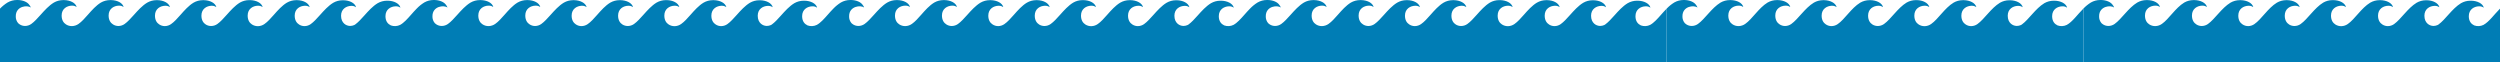
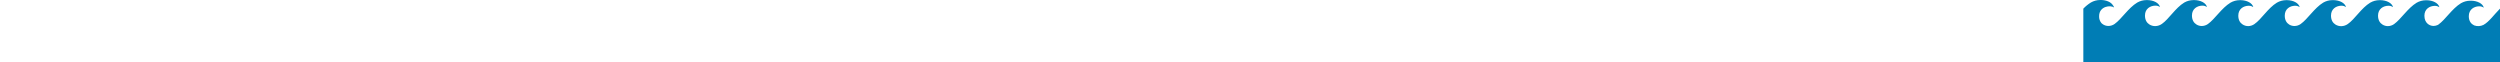
<svg xmlns="http://www.w3.org/2000/svg" width="2880" height="72" viewBox="0 0 2880 72" fill="none">
-   <path d="M2380.96 28.675C2379.32 29.485 2377.53 29.956 2375.7 30.06C2373.87 30.164 2372.03 29.899 2370.31 29.28C2367.18 27.802 2364.06 24.835 2364.06 18.643C2364.06 10.627 2370.37 7.469 2375.56 7.277H2376.28C2378.02 7.236 2379.72 7.766 2381.12 8.784L2381.07 8.582L2381.32 8.784C2380.11 3.984 2373.77 0.941 2366.9 0.816C2366.51 0.816 2366.11 0.816 2365.7 0.816C2361.96 0.845 2358.29 1.837 2355.05 3.696C2344.79 9.898 2337.22 22.464 2329.06 28.301C2328.72 28.56 2328.34 28.767 2327.93 28.915C2326.51 29.53 2324.98 29.856 2323.43 29.875H2323.06C2320.61 29.792 2318.27 28.842 2316.47 27.197C2314.47 25.363 2312.91 22.493 2312.91 18.125C2312.91 10.118 2319.22 6.96 2324.41 6.768H2325.14C2326.88 6.727 2328.58 7.257 2329.98 8.275C2329.97 8.21 2329.95 8.146 2329.92 8.083C2330.01 8.142 2330.09 8.206 2330.17 8.275C2328.97 3.475 2322.63 0.422 2315.77 0.298C2315.37 0.298 2314.97 0.298 2314.57 0.298C2310.83 0.322 2307.16 1.315 2303.92 3.178C2293.66 9.379 2286.12 21.936 2277.94 27.782C2275.85 29.26 2273.36 30.064 2270.8 30.086C2268.61 30.09 2266.46 29.471 2264.62 28.301C2261.83 26.563 2259.49 23.424 2259.49 18.01C2259.49 10.003 2265.8 6.835 2270.99 6.643H2271.73C2273.46 6.609 2275.16 7.142 2276.57 8.16C2276.55 8.095 2276.53 8.031 2276.51 7.968C2276.59 8.027 2276.67 8.091 2276.75 8.16C2275.54 3.36 2269.21 0.307 2262.35 0.182C2261.95 0.182 2261.55 0.182 2261.15 0.182C2257.41 0.206 2253.74 1.199 2250.51 3.062C2240.25 9.254 2232.86 21.984 2224.68 27.658C2222.54 29.182 2220 30.047 2217.37 30.144H2216.97C2214.59 30.154 2212.26 29.466 2210.27 28.166C2207.57 26.429 2205.31 23.28 2205.31 17.962C2205.31 9.955 2211.62 6.787 2216.81 6.595H2217.54C2219.28 6.561 2220.98 7.094 2222.38 8.112C2222.37 8.047 2222.35 7.983 2222.33 7.92C2222.41 7.979 2222.49 8.043 2222.57 8.112C2221.37 3.312 2215.04 0.259 2208.17 0.134C2207.78 0.134 2207.37 0.134 2206.97 0.134C2203.23 0.159 2199.56 1.152 2196.33 3.014C2186.06 9.293 2178.59 21.85 2170.33 27.696C2168.24 29.159 2165.75 29.95 2163.19 29.962C2161.07 29.964 2158.98 29.39 2157.17 28.301C2154.38 26.563 2152.04 23.424 2152.04 18.01C2152.04 10.003 2158.31 6.835 2163.48 6.643H2164.21C2165.94 6.608 2167.64 7.141 2169.05 8.16C2169.03 8.095 2169.01 8.031 2168.99 7.968C2169.07 8.027 2169.15 8.091 2169.23 8.16C2168.03 3.36 2161.7 0.307 2154.84 0.182C2154.44 0.182 2154.03 0.182 2153.64 0.182C2149.89 0.207 2146.22 1.2 2142.99 3.062C2132.68 9.293 2125.22 22.195 2117.02 27.782C2114.91 29.249 2112.41 30.049 2109.83 30.077C2107.5 30.068 2105.22 29.358 2103.31 28.042C2100.69 26.294 2098.52 23.242 2098.52 18.01C2098.52 10.003 2104.84 6.835 2110.03 6.643H2110.76C2112.5 6.609 2114.2 7.142 2115.6 8.16C2115.59 8.095 2115.57 8.031 2115.54 7.968C2115.63 8.027 2115.71 8.091 2115.79 8.16C2114.58 3.36 2108.25 0.307 2101.39 0.182C2100.99 0.182 2100.59 0.182 2100.19 0.182C2096.45 0.207 2092.78 1.2 2089.54 3.062C2079.28 9.254 2071.72 21.811 2063.54 27.658C2061.45 29.135 2058.95 29.94 2056.39 29.962C2054.21 29.958 2052.09 29.338 2050.26 28.176C2047.47 26.438 2045.13 23.29 2045.13 17.885C2045.13 9.878 2051.44 6.71 2056.63 6.518H2057.36C2059.1 6.484 2060.8 7.017 2062.2 8.035C2062.19 7.97 2062.17 7.906 2062.15 7.843C2062.23 7.902 2062.31 7.966 2062.39 8.035C2061.24 3.226 2054.91 0.221 2048.04 0.096C2047.65 0.096 2047.25 0.096 2046.85 0.096C2043.11 0.12 2039.44 1.113 2036.2 2.976C2026.03 9.168 2018.64 21.898 2010.46 27.571C2008.3 29.091 2005.73 29.954 2003.08 30.058H2002.68C2000.29 30.069 1997.96 29.381 1995.96 28.08C1993.27 26.333 1991.01 23.194 1991.01 17.875C1991.01 9.869 1997.32 6.701 2002.51 6.509H2003.25C2004.99 6.475 2006.69 7.008 2008.09 8.026C2008.08 7.96 2008.06 7.896 2008.03 7.834C2008.12 7.892 2008.2 7.956 2008.28 8.026C2007.12 3.235 2000.75 0.221 1993.89 0.096C1993.49 0.096 1993.09 0.096 1992.69 0.096C1988.95 0.121 1985.28 1.113 1982.04 2.976C1971.76 9.206 1964.2 21.763 1956.02 27.61C1953.93 29.087 1951.43 29.892 1948.87 29.914C1946.69 29.91 1944.57 29.29 1942.74 28.128C1942.09 27.72 1941.49 27.247 1940.94 26.717C1939.02 24.463 1938.03 21.571 1938.18 18.624C1938.18 6.845 1951.83 5.539 1955.48 8.765C1955.2 7.707 1954.68 6.724 1953.98 5.885C1951.72 2.285 1946.35 0.134 1940.6 0H1939.36C1935.62 0.025 1931.95 1.017 1928.71 2.88C1925.52 4.864 1922.59 7.241 1920 9.955V72H2400V9.955C2393.17 16.829 2387.35 25.219 2380.96 28.675Z" fill="#007DB5" />
  <path d="M2860.96 28.675C2859.32 29.485 2857.53 29.956 2855.7 30.06C2853.87 30.164 2852.03 29.899 2850.31 29.28C2847.18 27.802 2844.06 24.835 2844.06 18.643C2844.06 10.627 2850.37 7.469 2855.56 7.277H2856.28C2858.02 7.236 2859.72 7.766 2861.12 8.784L2861.07 8.582L2861.32 8.784C2860.11 3.984 2853.77 0.941 2846.9 0.816C2846.51 0.816 2846.11 0.816 2845.7 0.816C2841.96 0.845 2838.29 1.837 2835.05 3.696C2824.79 9.898 2817.22 22.464 2809.06 28.301C2808.72 28.56 2808.34 28.767 2807.93 28.915C2806.51 29.53 2804.98 29.856 2803.43 29.875H2803.06C2800.61 29.792 2798.27 28.842 2796.47 27.197C2794.47 25.363 2792.91 22.493 2792.91 18.125C2792.91 10.118 2799.22 6.96 2804.41 6.768H2805.14C2806.88 6.727 2808.58 7.257 2809.98 8.275C2809.97 8.21 2809.95 8.146 2809.92 8.083C2810.01 8.142 2810.09 8.206 2810.17 8.275C2808.97 3.475 2802.63 0.422 2795.77 0.298C2795.37 0.298 2794.97 0.298 2794.57 0.298C2790.83 0.322 2787.16 1.315 2783.92 3.178C2773.66 9.379 2766.12 21.936 2757.94 27.782C2755.85 29.26 2753.36 30.064 2750.8 30.086C2748.61 30.09 2746.46 29.471 2744.62 28.301C2741.83 26.563 2739.49 23.424 2739.49 18.01C2739.49 10.003 2745.8 6.835 2750.99 6.643H2751.73C2753.46 6.609 2755.16 7.142 2756.57 8.16C2756.55 8.095 2756.53 8.031 2756.51 7.968C2756.59 8.027 2756.67 8.091 2756.75 8.16C2755.54 3.36 2749.21 0.307 2742.35 0.182C2741.95 0.182 2741.55 0.182 2741.15 0.182C2737.41 0.206 2733.74 1.199 2730.51 3.062C2720.25 9.254 2712.86 21.984 2704.68 27.658C2702.54 29.182 2700 30.047 2697.37 30.144H2696.97C2694.59 30.154 2692.26 29.466 2690.27 28.166C2687.57 26.429 2685.31 23.28 2685.31 17.962C2685.31 9.955 2691.62 6.787 2696.81 6.595H2697.54C2699.28 6.561 2700.98 7.094 2702.38 8.112C2702.37 8.047 2702.35 7.983 2702.33 7.92C2702.41 7.979 2702.49 8.043 2702.57 8.112C2701.37 3.312 2695.04 0.259 2688.17 0.134C2687.78 0.134 2687.37 0.134 2686.97 0.134C2683.23 0.159 2679.56 1.152 2676.33 3.014C2666.06 9.293 2658.59 21.85 2650.33 27.696C2648.24 29.159 2645.75 29.95 2643.19 29.962C2641.07 29.964 2638.98 29.39 2637.17 28.301C2634.38 26.563 2632.04 23.424 2632.04 18.01C2632.04 10.003 2638.31 6.835 2643.48 6.643H2644.21C2645.94 6.608 2647.64 7.141 2649.05 8.16C2649.03 8.095 2649.01 8.031 2648.99 7.968C2649.07 8.027 2649.15 8.091 2649.23 8.16C2648.03 3.36 2641.7 0.307 2634.84 0.182C2634.44 0.182 2634.03 0.182 2633.64 0.182C2629.89 0.207 2626.22 1.2 2622.99 3.062C2612.68 9.293 2605.22 22.195 2597.02 27.782C2594.91 29.249 2592.41 30.049 2589.83 30.077C2587.5 30.068 2585.22 29.358 2583.31 28.042C2580.69 26.294 2578.52 23.242 2578.52 18.01C2578.52 10.003 2584.84 6.835 2590.03 6.643H2590.76C2592.5 6.609 2594.2 7.142 2595.6 8.16C2595.59 8.095 2595.57 8.031 2595.54 7.968C2595.63 8.027 2595.71 8.091 2595.79 8.16C2594.58 3.36 2588.25 0.307 2581.39 0.182C2580.99 0.182 2580.59 0.182 2580.19 0.182C2576.45 0.207 2572.78 1.2 2569.54 3.062C2559.28 9.254 2551.72 21.811 2543.54 27.658C2541.45 29.135 2538.95 29.94 2536.39 29.962C2534.21 29.958 2532.09 29.338 2530.26 28.176C2527.47 26.438 2525.13 23.29 2525.13 17.885C2525.13 9.878 2531.44 6.71 2536.63 6.518H2537.36C2539.1 6.484 2540.8 7.017 2542.2 8.035C2542.19 7.97 2542.17 7.906 2542.15 7.843C2542.23 7.902 2542.31 7.966 2542.39 8.035C2541.24 3.226 2534.91 0.221 2528.04 0.096C2527.65 0.096 2527.25 0.096 2526.85 0.096C2523.11 0.12 2519.44 1.113 2516.2 2.976C2506.03 9.168 2498.64 21.898 2490.46 27.571C2488.3 29.091 2485.73 29.954 2483.08 30.058H2482.68C2480.29 30.069 2477.96 29.381 2475.96 28.08C2473.27 26.333 2471.01 23.194 2471.01 17.875C2471.01 9.869 2477.32 6.701 2482.51 6.509H2483.25C2484.99 6.475 2486.69 7.008 2488.09 8.026C2488.08 7.96 2488.06 7.896 2488.03 7.834C2488.12 7.892 2488.2 7.956 2488.28 8.026C2487.12 3.235 2480.75 0.221 2473.89 0.096C2473.49 0.096 2473.09 0.096 2472.69 0.096C2468.95 0.121 2465.28 1.113 2462.04 2.976C2451.76 9.206 2444.2 21.763 2436.02 27.61C2433.93 29.087 2431.43 29.892 2428.87 29.914C2426.69 29.91 2424.57 29.29 2422.74 28.128C2422.09 27.72 2421.49 27.247 2420.94 26.717C2419.02 24.463 2418.03 21.571 2418.18 18.624C2418.18 6.845 2431.83 5.539 2435.48 8.765C2435.2 7.707 2434.68 6.724 2433.98 5.885C2431.72 2.285 2426.35 0.134 2420.6 0H2419.36C2415.62 0.025 2411.95 1.017 2408.71 2.88C2405.52 4.864 2402.59 7.241 2400 9.955V72H2880V9.955C2873.17 16.829 2867.35 25.219 2860.96 28.675Z" fill="#007DB5" />
-   <path fill-rule="evenodd" clip-rule="evenodd" d="M460.959 28.675C459.317 29.485 457.527 29.956 455.697 30.06C453.867 30.164 452.034 29.899 450.31 29.28C447.184 27.802 444.057 24.835 444.057 18.643C444.057 10.627 450.368 7.469 455.557 7.277H456.283C458.02 7.236 459.722 7.766 461.123 8.784L461.065 8.582L461.317 8.784C460.107 3.984 453.766 0.941 446.903 0.816H445.703C441.961 0.845 438.292 1.837 435.054 3.696C429.318 7.163 424.423 12.618 419.796 17.775C416.145 21.844 412.661 25.727 409.062 28.301C408.717 28.56 408.336 28.767 407.93 28.915C406.509 29.53 404.978 29.856 403.428 29.875H403.061C400.611 29.792 398.273 28.842 396.468 27.197C394.474 25.363 392.906 22.493 392.906 18.125C392.906 10.118 399.218 6.96 404.406 6.768H405.142C406.879 6.727 408.581 7.257 409.982 8.275C409.967 8.21 409.948 8.146 409.924 8.083C410.009 8.142 410.09 8.206 410.166 8.275C408.966 3.475 402.635 0.422 395.771 0.298H394.571C390.829 0.322 387.159 1.315 383.923 3.178C378.192 6.641 373.31 12.087 368.691 17.239C365.039 21.312 361.552 25.201 357.941 27.782C355.854 29.26 353.36 30.064 350.796 30.086C348.608 30.09 346.464 29.471 344.62 28.301C341.832 26.563 339.49 23.424 339.49 18.01C339.49 10.003 345.801 6.835 350.99 6.643H351.726C353.463 6.609 355.164 7.142 356.566 8.16C356.551 8.095 356.532 8.031 356.508 7.968C356.593 8.027 356.673 8.091 356.75 8.16C355.54 3.36 349.209 0.307 342.345 0.182H341.155C337.413 0.206 333.742 1.199 330.506 3.062C324.846 6.478 320.06 11.884 315.534 16.996C311.855 21.152 308.347 25.114 304.679 27.658C302.543 29.182 300 30.047 297.371 30.144H296.974C294.59 30.154 292.256 29.466 290.265 28.166C287.574 26.429 285.309 23.28 285.309 17.962C285.309 9.955 291.62 6.787 296.809 6.595H297.545C299.282 6.561 300.983 7.094 302.385 8.112C302.37 8.047 302.351 7.983 302.327 7.92C302.412 7.979 302.493 8.043 302.569 8.112C301.369 3.312 295.038 0.259 288.174 0.134H286.974C283.232 0.159 279.562 1.152 276.326 3.014C270.648 6.488 265.825 11.883 261.249 17.001C257.555 21.133 254.023 25.084 250.334 27.696C248.243 29.159 245.749 29.95 243.19 29.962C241.067 29.964 238.985 29.39 237.169 28.301C234.381 26.563 232.038 23.424 232.038 18.01C232.038 10.003 238.311 6.835 243.48 6.643H244.206C245.944 6.608 247.645 7.141 249.046 8.16C249.031 8.095 249.012 8.031 248.988 7.968C249.073 8.027 249.154 8.091 249.23 8.16C248.03 3.36 241.699 0.307 234.836 0.182H233.635C229.893 0.207 226.223 1.2 222.987 3.062C217.334 6.478 212.54 11.9 208.011 17.022C204.28 21.242 200.728 25.259 197.024 27.782C194.915 29.249 192.408 30.049 189.832 30.077C187.499 30.068 185.225 29.358 183.307 28.042C180.693 26.294 178.525 23.242 178.525 18.01C178.525 10.003 184.837 6.835 190.025 6.643H190.761C192.498 6.609 194.199 7.142 195.601 8.16C195.586 8.095 195.567 8.031 195.543 7.968C195.628 8.027 195.709 8.091 195.785 8.16C194.585 3.36 188.254 0.307 181.39 0.182H180.19C176.448 0.207 172.778 1.2 169.542 3.062C163.808 6.523 158.917 11.97 154.29 17.124C150.637 21.193 147.149 25.078 143.54 27.658C141.45 29.135 138.953 29.94 136.386 29.962C134.214 29.958 132.088 29.338 130.259 28.176C127.471 26.438 125.128 23.29 125.128 17.885C125.128 9.878 131.44 6.71 136.628 6.518H137.364C139.102 6.484 140.802 7.017 142.204 8.035C142.189 7.97 142.17 7.906 142.146 7.843C142.231 7.902 142.312 7.966 142.388 8.035C141.236 3.226 134.905 0.221 128.042 0.096H126.851C123.109 0.12 119.439 1.113 116.203 2.976C110.615 6.377 105.868 11.75 101.368 16.844C97.675 21.023 94.15 25.014 90.463 27.571C88.295 29.091 85.729 29.954 83.077 30.058H82.68C80.293 30.069 77.956 29.381 75.962 28.08C73.27 26.333 71.005 23.194 71.005 17.875C71.005 9.869 77.317 6.701 82.506 6.509H83.251C84.988 6.475 86.689 7.008 88.091 8.026C88.076 7.96 88.057 7.896 88.033 7.834C88.118 7.892 88.199 7.956 88.275 8.026C87.123 3.235 80.754 0.221 73.89 0.096H72.69C68.948 0.121 65.278 1.113 62.041 2.976C56.301 6.455 51.409 11.906 46.783 17.061C43.124 21.137 39.633 25.028 36.021 27.61C33.931 29.087 31.433 29.892 28.867 29.914C26.694 29.91 24.568 29.29 22.739 28.128C22.092 27.72 21.488 27.247 20.939 26.717C19.018 24.463 18.032 21.571 18.18 18.624C18.18 6.845 31.829 5.539 35.478 8.765C35.197 7.707 34.685 6.724 33.978 5.885C31.723 2.285 26.35 0.134 20.6 0H19.361C15.619 0.025 11.949 1.017 8.712 2.88C5.518 4.864 2.591 7.241 0 9.955V72H480H960H1440H1920V9.955C1917.79 12.178 1915.69 14.559 1913.63 16.881C1909.34 21.739 1905.28 26.337 1900.96 28.675C1899.32 29.485 1897.53 29.956 1895.7 30.06C1893.87 30.164 1892.03 29.899 1890.31 29.28C1887.18 27.802 1884.06 24.835 1884.06 18.643C1884.06 10.627 1890.37 7.469 1895.56 7.277H1896.28C1898.02 7.236 1899.72 7.766 1901.12 8.784L1901.07 8.582L1901.32 8.784C1900.11 3.984 1893.77 0.941 1886.9 0.816H1885.7C1881.96 0.845 1878.29 1.837 1875.05 3.696C1869.32 7.163 1864.42 12.618 1859.8 17.775C1856.15 21.844 1852.66 25.727 1849.06 28.301C1848.72 28.56 1848.34 28.767 1847.93 28.915C1846.51 29.53 1844.98 29.856 1843.43 29.875H1843.06C1840.61 29.792 1838.27 28.842 1836.47 27.197C1834.47 25.363 1832.91 22.493 1832.91 18.125C1832.91 10.118 1839.22 6.96 1844.41 6.768H1845.14C1846.88 6.727 1848.58 7.257 1849.98 8.275C1849.97 8.21 1849.95 8.146 1849.92 8.083C1850.01 8.142 1850.09 8.206 1850.17 8.275C1848.97 3.475 1842.63 0.422 1835.77 0.298H1834.57C1830.83 0.322 1827.16 1.315 1823.92 3.178C1818.19 6.641 1813.31 12.087 1808.69 17.239C1805.04 21.312 1801.55 25.201 1797.94 27.782C1795.85 29.26 1793.36 30.064 1790.8 30.086C1788.61 30.09 1786.46 29.471 1784.62 28.301C1781.83 26.563 1779.49 23.424 1779.49 18.01C1779.49 10.003 1785.8 6.835 1790.99 6.643H1791.73C1793.46 6.609 1795.16 7.142 1796.57 8.16C1796.55 8.095 1796.53 8.031 1796.51 7.968C1796.59 8.027 1796.67 8.091 1796.75 8.16C1795.54 3.36 1789.21 0.307 1782.35 0.182H1781.15C1777.41 0.206 1773.74 1.199 1770.51 3.062C1764.85 6.478 1760.06 11.883 1755.53 16.996C1751.85 21.152 1748.35 25.114 1744.68 27.658C1742.54 29.182 1740 30.047 1737.37 30.144H1736.97C1734.59 30.154 1732.26 29.466 1730.27 28.166C1727.57 26.429 1725.31 23.28 1725.31 17.962C1725.31 9.955 1731.62 6.787 1736.81 6.595H1737.54C1739.28 6.561 1740.98 7.094 1742.39 8.112C1742.37 8.047 1742.35 7.983 1742.33 7.92C1742.41 7.979 1742.49 8.043 1742.57 8.112C1741.37 3.312 1735.04 0.259 1728.17 0.134H1726.97C1723.23 0.159 1719.56 1.152 1716.33 3.014C1710.65 6.488 1705.82 11.883 1701.25 17.001C1697.55 21.133 1694.02 25.084 1690.33 27.696C1688.24 29.159 1685.75 29.95 1683.19 29.962C1681.07 29.964 1678.98 29.39 1677.17 28.301C1674.38 26.563 1672.04 23.424 1672.04 18.01C1672.04 10.003 1678.31 6.835 1683.48 6.643H1684.21C1685.94 6.608 1687.64 7.141 1689.05 8.16C1689.03 8.095 1689.01 8.031 1688.99 7.968C1689.07 8.027 1689.15 8.091 1689.23 8.16C1688.03 3.36 1681.7 0.307 1674.84 0.182H1673.64C1669.89 0.207 1666.22 1.2 1662.99 3.062C1657.33 6.478 1652.54 11.9 1648.01 17.022C1644.28 21.242 1640.73 25.259 1637.02 27.782C1634.91 29.249 1632.41 30.049 1629.83 30.077C1627.5 30.068 1625.22 29.358 1623.31 28.042C1620.69 26.294 1618.52 23.242 1618.52 18.01C1618.52 10.003 1624.84 6.835 1630.03 6.643H1630.76C1632.5 6.609 1634.2 7.142 1635.6 8.16C1635.59 8.095 1635.57 8.031 1635.54 7.968C1635.63 8.027 1635.71 8.091 1635.79 8.16C1634.58 3.36 1628.25 0.307 1621.39 0.182H1620.19C1616.45 0.207 1612.78 1.2 1609.54 3.062C1603.81 6.523 1598.92 11.97 1594.29 17.124C1590.64 21.193 1587.15 25.078 1583.54 27.658C1581.45 29.135 1578.95 29.94 1576.39 29.962C1574.21 29.958 1572.09 29.338 1570.26 28.176C1567.47 26.438 1565.13 23.29 1565.13 17.885C1565.13 9.878 1571.44 6.71 1576.63 6.518H1577.36C1579.1 6.484 1580.8 7.017 1582.2 8.035C1582.19 7.97 1582.17 7.906 1582.15 7.843C1582.23 7.902 1582.31 7.966 1582.39 8.035C1581.24 3.226 1574.91 0.221 1568.04 0.096H1566.85C1563.11 0.12 1559.44 1.113 1556.2 2.976C1550.61 6.377 1545.87 11.751 1541.37 16.844C1537.68 21.023 1534.15 25.014 1530.46 27.571C1528.3 29.091 1525.73 29.954 1523.08 30.058H1522.68C1520.29 30.069 1517.96 29.381 1515.96 28.08C1513.27 26.333 1511.01 23.194 1511.01 17.875C1511.01 9.869 1517.32 6.701 1522.51 6.509H1523.25C1524.99 6.475 1526.69 7.008 1528.09 8.026C1528.08 7.96 1528.06 7.896 1528.03 7.834C1528.12 7.892 1528.2 7.956 1528.28 8.026C1527.12 3.235 1520.75 0.221 1513.89 0.096H1512.69C1508.95 0.121 1505.28 1.113 1502.04 2.976C1496.3 6.455 1491.41 11.906 1486.78 17.061C1483.12 21.137 1479.63 25.028 1476.02 27.61C1473.93 29.087 1471.43 29.892 1468.87 29.914C1466.69 29.91 1464.57 29.29 1462.74 28.128C1462.09 27.72 1461.49 27.247 1460.94 26.717C1459.02 24.463 1458.03 21.571 1458.18 18.624C1458.18 6.845 1471.83 5.539 1475.48 8.765C1475.2 7.707 1474.68 6.724 1473.98 5.885C1471.72 2.285 1466.35 0.134 1460.6 0H1459.36C1455.62 0.025 1451.95 1.017 1448.71 2.88C1445.52 4.864 1442.59 7.241 1440 9.955C1437.79 12.178 1435.69 14.559 1433.63 16.881C1429.34 21.739 1425.28 26.337 1420.96 28.675C1419.32 29.485 1417.53 29.956 1415.7 30.06C1413.87 30.164 1412.03 29.899 1410.31 29.28C1407.18 27.802 1404.06 24.835 1404.06 18.643C1404.06 10.627 1410.37 7.469 1415.56 7.277H1416.28C1418.02 7.236 1419.72 7.766 1421.12 8.784L1421.07 8.582L1421.32 8.784C1420.11 3.984 1413.77 0.941 1406.9 0.816H1405.7C1401.96 0.845 1398.29 1.837 1395.05 3.696C1389.32 7.163 1384.42 12.618 1379.8 17.775C1376.15 21.844 1372.66 25.727 1369.06 28.301C1368.72 28.56 1368.34 28.767 1367.93 28.915C1366.51 29.53 1364.98 29.856 1363.43 29.875H1363.06C1360.61 29.792 1358.27 28.842 1356.47 27.197C1354.47 25.363 1352.91 22.493 1352.91 18.125C1352.91 10.118 1359.22 6.96 1364.41 6.768H1365.14C1366.88 6.727 1368.58 7.257 1369.98 8.275C1369.97 8.21 1369.95 8.146 1369.92 8.083C1370.01 8.142 1370.09 8.206 1370.17 8.275C1368.97 3.475 1362.63 0.422 1355.77 0.298H1354.57C1350.83 0.322 1347.16 1.315 1343.92 3.178C1338.19 6.641 1333.31 12.087 1328.69 17.239L1328.69 17.24C1325.04 21.312 1321.55 25.201 1317.94 27.782C1315.85 29.26 1313.36 30.064 1310.8 30.086C1308.61 30.09 1306.46 29.471 1304.62 28.301C1301.83 26.563 1299.49 23.424 1299.49 18.01C1299.49 10.003 1305.8 6.835 1310.99 6.643H1311.73C1313.46 6.609 1315.16 7.142 1316.57 8.16C1316.55 8.095 1316.53 8.031 1316.51 7.968C1316.59 8.027 1316.67 8.091 1316.75 8.16C1315.54 3.36 1309.21 0.307 1302.35 0.182H1301.15C1297.41 0.206 1293.74 1.199 1290.51 3.062C1284.85 6.478 1280.06 11.883 1275.53 16.996C1271.85 21.152 1268.35 25.114 1264.68 27.658C1262.54 29.182 1260 30.047 1257.37 30.144H1256.97C1254.59 30.154 1252.26 29.466 1250.27 28.166C1247.57 26.429 1245.31 23.28 1245.31 17.962C1245.31 9.955 1251.62 6.787 1256.81 6.595H1257.54C1259.28 6.561 1260.98 7.094 1262.39 8.112C1262.37 8.047 1262.35 7.983 1262.33 7.92C1262.41 7.979 1262.49 8.043 1262.57 8.112C1261.37 3.312 1255.04 0.259 1248.17 0.134H1246.97C1243.23 0.159 1239.56 1.152 1236.33 3.014C1230.65 6.488 1225.82 11.883 1221.25 17.001C1217.55 21.133 1214.02 25.084 1210.33 27.696C1208.24 29.159 1205.75 29.95 1203.19 29.962C1201.07 29.964 1198.98 29.39 1197.17 28.301C1194.38 26.563 1192.04 23.424 1192.04 18.01C1192.04 10.003 1198.31 6.835 1203.48 6.643H1204.21C1205.94 6.608 1207.64 7.141 1209.05 8.16C1209.03 8.095 1209.01 8.031 1208.99 7.968C1209.07 8.027 1209.15 8.091 1209.23 8.16C1208.03 3.36 1201.7 0.307 1194.84 0.182H1193.64C1189.89 0.207 1186.22 1.2 1182.99 3.062C1177.33 6.478 1172.54 11.9 1168.01 17.022L1168.01 17.022C1164.28 21.242 1160.73 25.259 1157.02 27.782C1154.91 29.249 1152.41 30.049 1149.83 30.077C1147.5 30.068 1145.22 29.358 1143.31 28.042C1140.69 26.294 1138.52 23.242 1138.52 18.01C1138.52 10.003 1144.84 6.835 1150.03 6.643H1150.76C1152.5 6.609 1154.2 7.142 1155.6 8.16C1155.59 8.095 1155.57 8.031 1155.54 7.968C1155.63 8.027 1155.71 8.091 1155.79 8.16C1154.58 3.36 1148.25 0.307 1141.39 0.182H1140.19C1136.45 0.207 1132.78 1.2 1129.54 3.062C1123.81 6.523 1118.92 11.97 1114.29 17.124L1114.29 17.125L1114.29 17.125C1110.64 21.194 1107.15 25.078 1103.54 27.658C1101.45 29.135 1098.95 29.94 1096.39 29.962C1094.21 29.958 1092.09 29.338 1090.26 28.176C1087.47 26.438 1085.13 23.29 1085.13 17.885C1085.13 9.878 1091.44 6.71 1096.63 6.518H1097.36C1099.1 6.484 1100.8 7.017 1102.2 8.035C1102.19 7.97 1102.17 7.906 1102.15 7.843C1102.23 7.902 1102.31 7.966 1102.39 8.035C1101.24 3.226 1094.91 0.221 1088.04 0.096H1086.85C1083.11 0.12 1079.44 1.113 1076.2 2.976C1070.61 6.377 1065.87 11.751 1061.37 16.844C1057.68 21.023 1054.15 25.014 1050.46 27.571C1048.3 29.091 1045.73 29.954 1043.08 30.058H1042.68C1040.29 30.069 1037.96 29.381 1035.96 28.08C1033.27 26.333 1031.01 23.194 1031.01 17.875C1031.01 9.869 1037.32 6.701 1042.51 6.509H1043.25C1044.99 6.475 1046.69 7.008 1048.09 8.026C1048.08 7.96 1048.06 7.896 1048.03 7.834C1048.12 7.892 1048.2 7.956 1048.28 8.026C1047.12 3.235 1040.75 0.221 1033.89 0.096H1032.69C1028.95 0.121 1025.28 1.113 1022.04 2.976C1016.3 6.455 1011.41 11.906 1006.78 17.061C1003.12 21.137 999.633 25.028 996.021 27.61C993.931 29.087 991.433 29.892 988.867 29.914C986.694 29.91 984.568 29.29 982.739 28.128C982.092 27.72 981.488 27.247 980.939 26.717C979.018 24.463 978.032 21.571 978.18 18.624C978.18 6.845 991.829 5.539 995.478 8.765C995.197 7.707 994.685 6.724 993.978 5.885C991.722 2.285 986.35 0.134 980.6 0H979.361C975.619 0.025 971.949 1.017 968.712 2.88C965.518 4.864 962.591 7.241 960 9.955C957.79 12.178 955.686 14.559 953.635 16.881C949.343 21.739 945.282 26.337 940.959 28.675C939.317 29.485 937.527 29.956 935.697 30.06C933.867 30.164 932.034 29.899 930.31 29.28C927.184 27.802 924.057 24.835 924.057 18.643C924.057 10.627 930.368 7.469 935.557 7.277H936.283C938.02 7.236 939.722 7.766 941.123 8.784L941.065 8.582L941.317 8.784C940.107 3.984 933.766 0.941 926.903 0.816H925.703C921.961 0.845 918.292 1.837 915.054 3.696C909.318 7.163 904.424 12.618 899.796 17.775L899.796 17.775C896.145 21.844 892.661 25.727 889.062 28.301C888.717 28.56 888.336 28.767 887.93 28.915C886.509 29.53 884.978 29.856 883.428 29.875H883.061C880.611 29.792 878.273 28.842 876.468 27.197C874.474 25.363 872.906 22.493 872.906 18.125C872.906 10.118 879.218 6.96 884.406 6.768H885.142C886.879 6.727 888.581 7.257 889.982 8.275C889.967 8.21 889.948 8.146 889.924 8.083C890.009 8.142 890.09 8.206 890.166 8.275C888.966 3.475 882.635 0.422 875.771 0.298H874.571C870.829 0.322 867.159 1.315 863.923 3.178C858.192 6.641 853.31 12.086 848.691 17.238L848.691 17.239C845.039 21.312 841.552 25.201 837.941 27.782C835.854 29.26 833.36 30.064 830.796 30.086C828.608 30.09 826.464 29.471 824.62 28.301C821.832 26.563 819.49 23.424 819.49 18.01C819.49 10.003 825.801 6.835 830.99 6.643H831.726C833.463 6.609 835.164 7.142 836.566 8.16C836.551 8.095 836.532 8.031 836.508 7.968C836.593 8.027 836.673 8.091 836.75 8.16C835.54 3.36 829.209 0.307 822.345 0.182H821.155C817.413 0.206 813.742 1.199 810.506 3.062C804.846 6.478 800.06 11.884 795.534 16.996C791.855 21.152 788.347 25.114 784.679 27.658C782.543 29.182 780 30.047 777.371 30.144H776.974C774.59 30.154 772.256 29.466 770.265 28.166C767.574 26.429 765.309 23.28 765.309 17.962C765.309 9.955 771.62 6.787 776.809 6.595H777.545C779.282 6.561 780.983 7.094 782.385 8.112C782.37 8.047 782.351 7.983 782.327 7.92C782.412 7.979 782.493 8.043 782.569 8.112C781.369 3.312 775.038 0.259 768.174 0.134H766.974C763.232 0.159 759.562 1.152 756.326 3.014C750.648 6.488 745.825 11.883 741.249 17.001C737.555 21.133 734.023 25.084 730.334 27.696C728.243 29.159 725.749 29.95 723.19 29.962C721.067 29.964 718.985 29.39 717.169 28.301C714.381 26.563 712.038 23.424 712.038 18.01C712.038 10.003 718.311 6.835 723.48 6.643H724.206C725.944 6.608 727.645 7.141 729.046 8.16C729.031 8.095 729.012 8.031 728.988 7.968C729.073 8.027 729.154 8.091 729.23 8.16C728.03 3.36 721.699 0.307 714.836 0.182H713.635C709.893 0.207 706.223 1.2 702.987 3.062C697.334 6.478 692.54 11.9 688.011 17.022C684.28 21.242 680.728 25.259 677.024 27.782C674.915 29.249 672.408 30.049 669.832 30.077C667.499 30.068 665.225 29.358 663.307 28.042C660.693 26.294 658.525 23.242 658.525 18.01C658.525 10.003 664.837 6.835 670.025 6.643H670.761C672.498 6.609 674.199 7.142 675.601 8.16C675.586 8.095 675.567 8.031 675.543 7.968C675.628 8.027 675.709 8.091 675.785 8.16C674.585 3.36 668.254 0.307 661.39 0.182H660.19C656.448 0.207 652.778 1.2 649.542 3.062C643.808 6.522 638.917 11.97 634.29 17.124C630.638 21.192 627.149 25.078 623.54 27.658C621.45 29.135 618.953 29.94 616.386 29.962C614.214 29.958 612.088 29.338 610.259 28.176C607.471 26.438 605.128 23.29 605.128 17.885C605.128 9.878 611.44 6.71 616.628 6.518H617.364C619.102 6.484 620.802 7.017 622.204 8.035C622.189 7.97 622.17 7.906 622.146 7.843C622.231 7.902 622.312 7.966 622.388 8.035C621.236 3.226 614.905 0.221 608.042 0.096H606.851C603.109 0.12 599.439 1.113 596.203 2.976C590.615 6.377 585.867 11.751 581.368 16.844C577.675 21.023 574.15 25.014 570.463 27.571C568.295 29.091 565.729 29.954 563.077 30.058H562.68C560.293 30.069 557.956 29.381 555.962 28.08C553.271 26.333 551.005 23.194 551.005 17.875C551.005 9.869 557.317 6.701 562.506 6.509H563.251C564.988 6.475 566.689 7.008 568.091 8.026C568.076 7.96 568.057 7.896 568.033 7.834C568.118 7.892 568.199 7.956 568.275 8.026C567.123 3.235 560.753 0.221 553.89 0.096H552.69C548.948 0.121 545.278 1.113 542.041 2.976C536.301 6.455 531.409 11.906 526.783 17.061C523.125 21.137 519.633 25.028 516.021 27.61C513.931 29.087 511.433 29.892 508.867 29.914C506.694 29.91 504.568 29.29 502.739 28.128C502.092 27.72 501.488 27.247 500.939 26.717C499.018 24.463 498.032 21.571 498.18 18.624C498.18 6.845 511.829 5.539 515.478 8.765C515.197 7.707 514.685 6.724 513.978 5.885C511.723 2.285 506.35 0.134 500.6 0H499.361C495.619 0.025 491.949 1.017 488.712 2.88C485.518 4.864 482.591 7.241 480 9.955C477.79 12.178 475.686 14.559 473.635 16.881C469.343 21.739 465.282 26.337 460.959 28.675Z" fill="#007DB5" />
</svg>